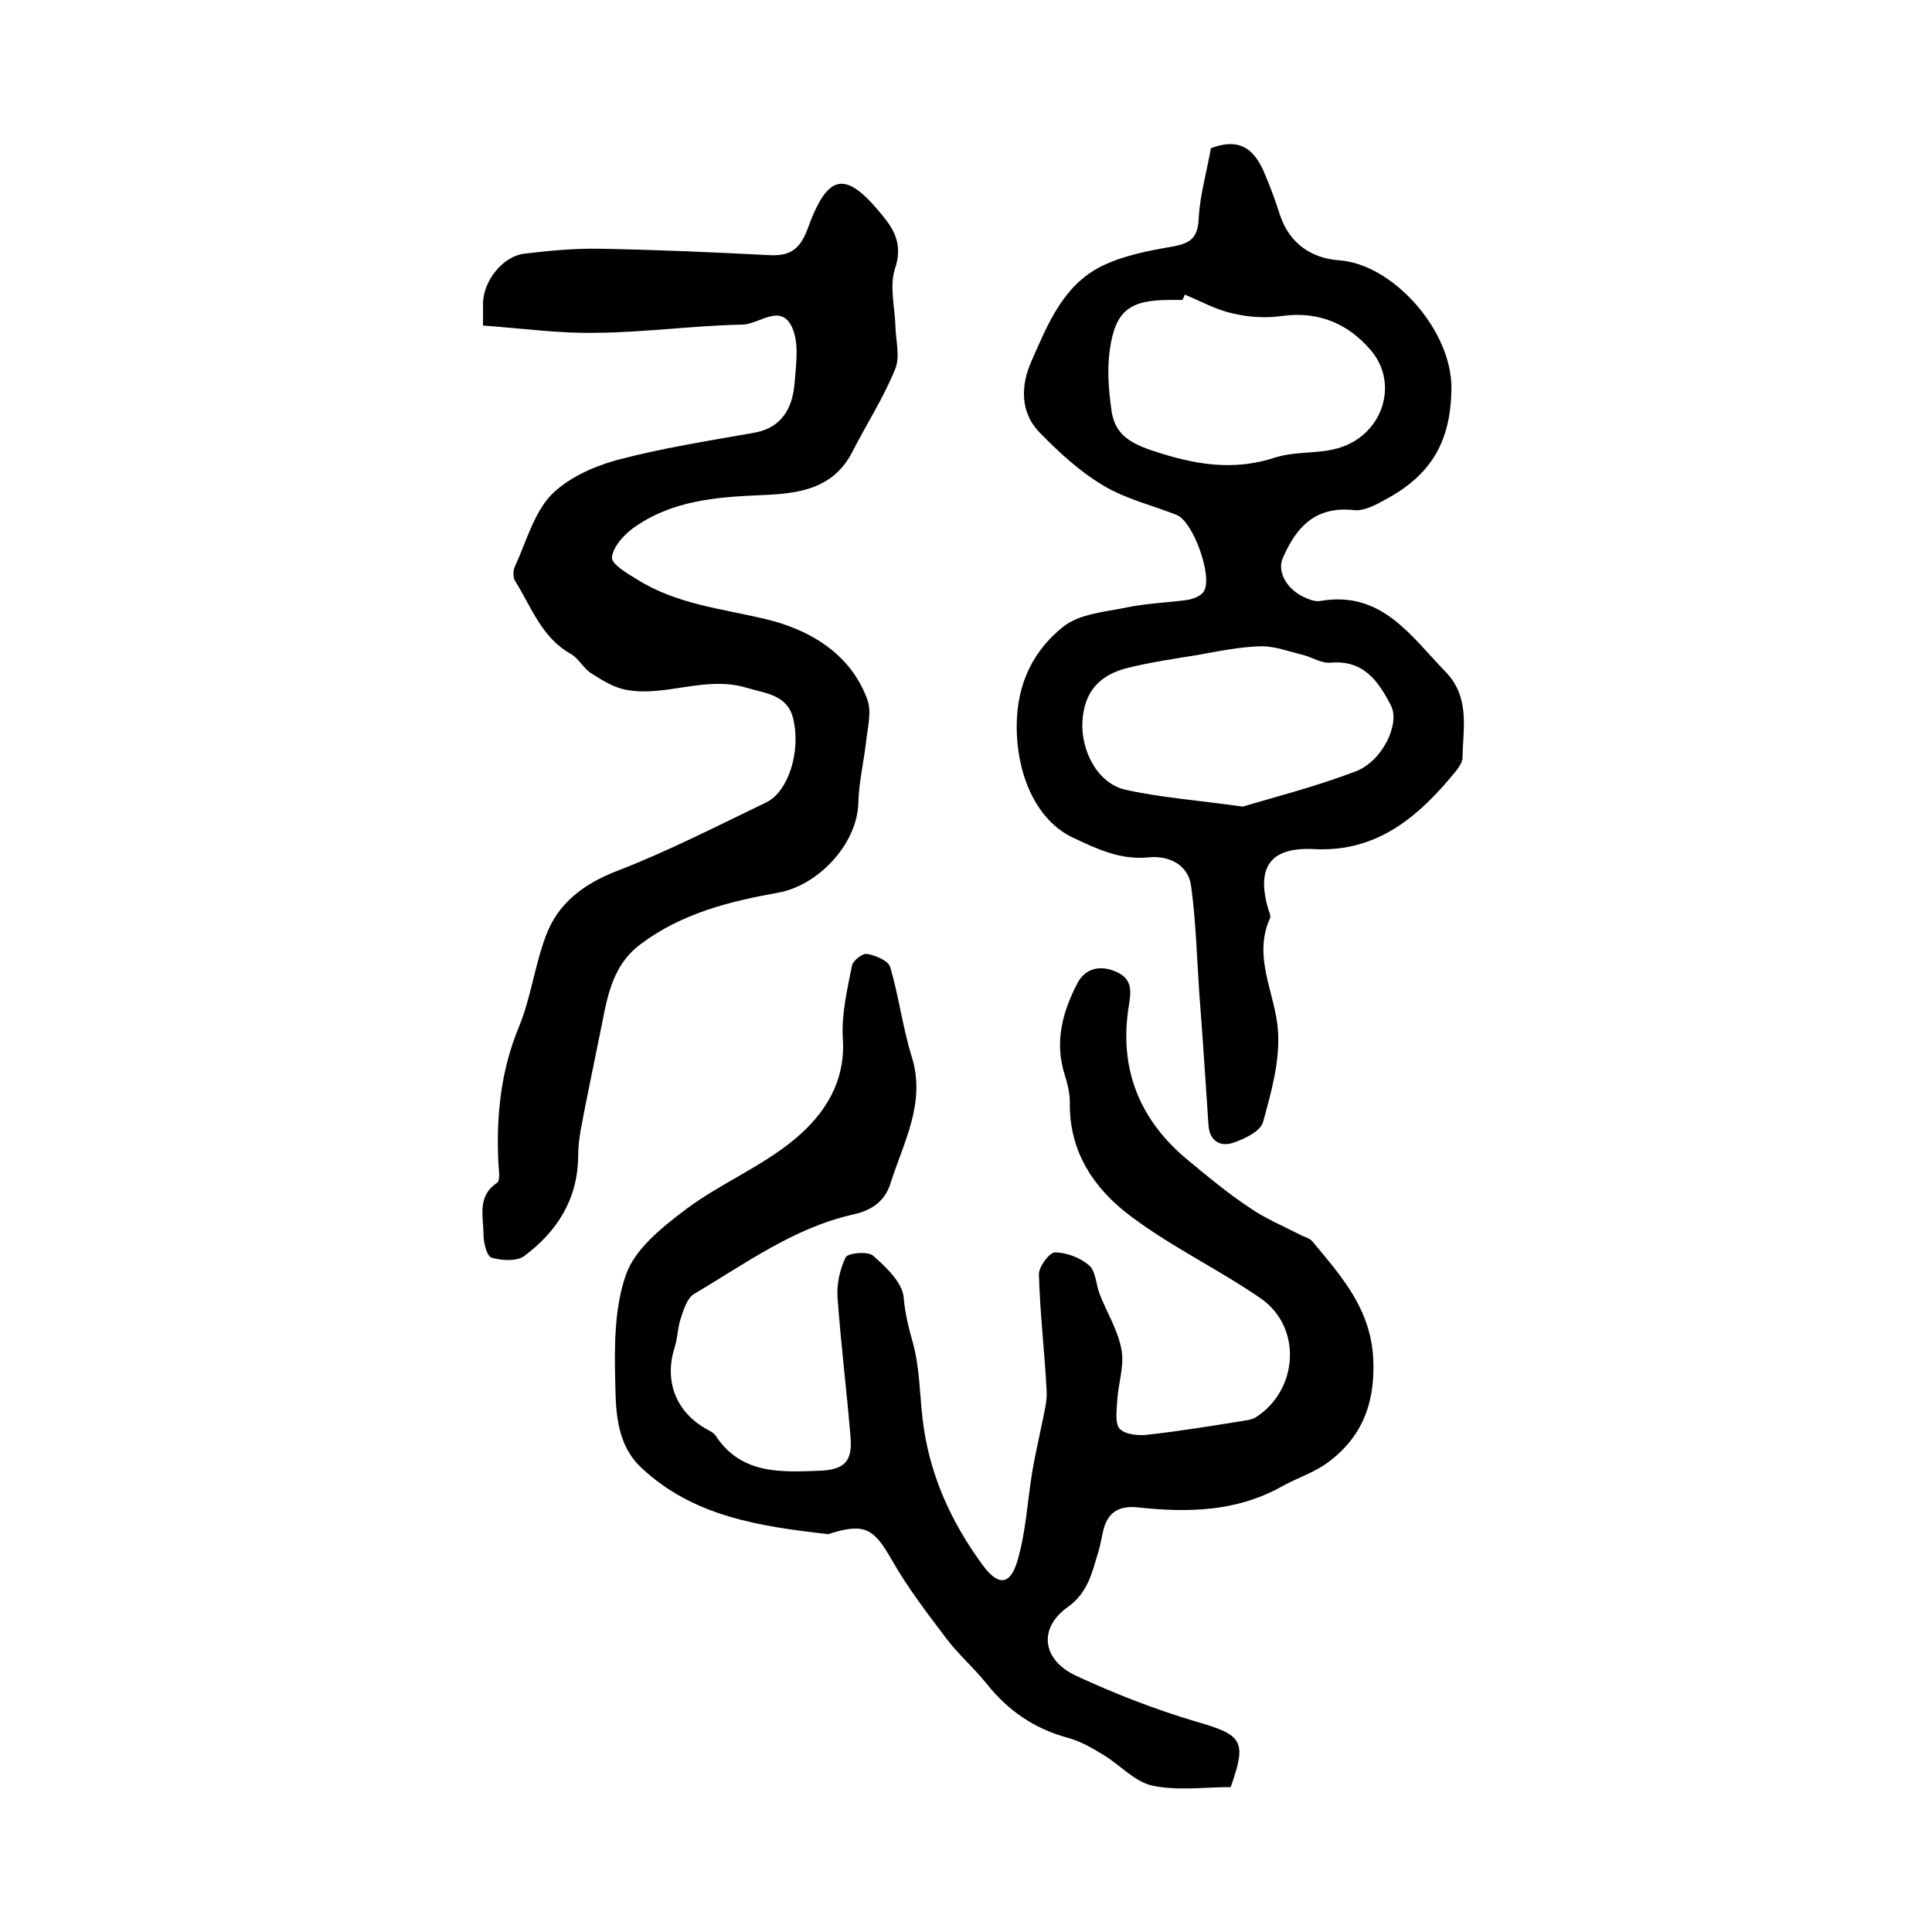
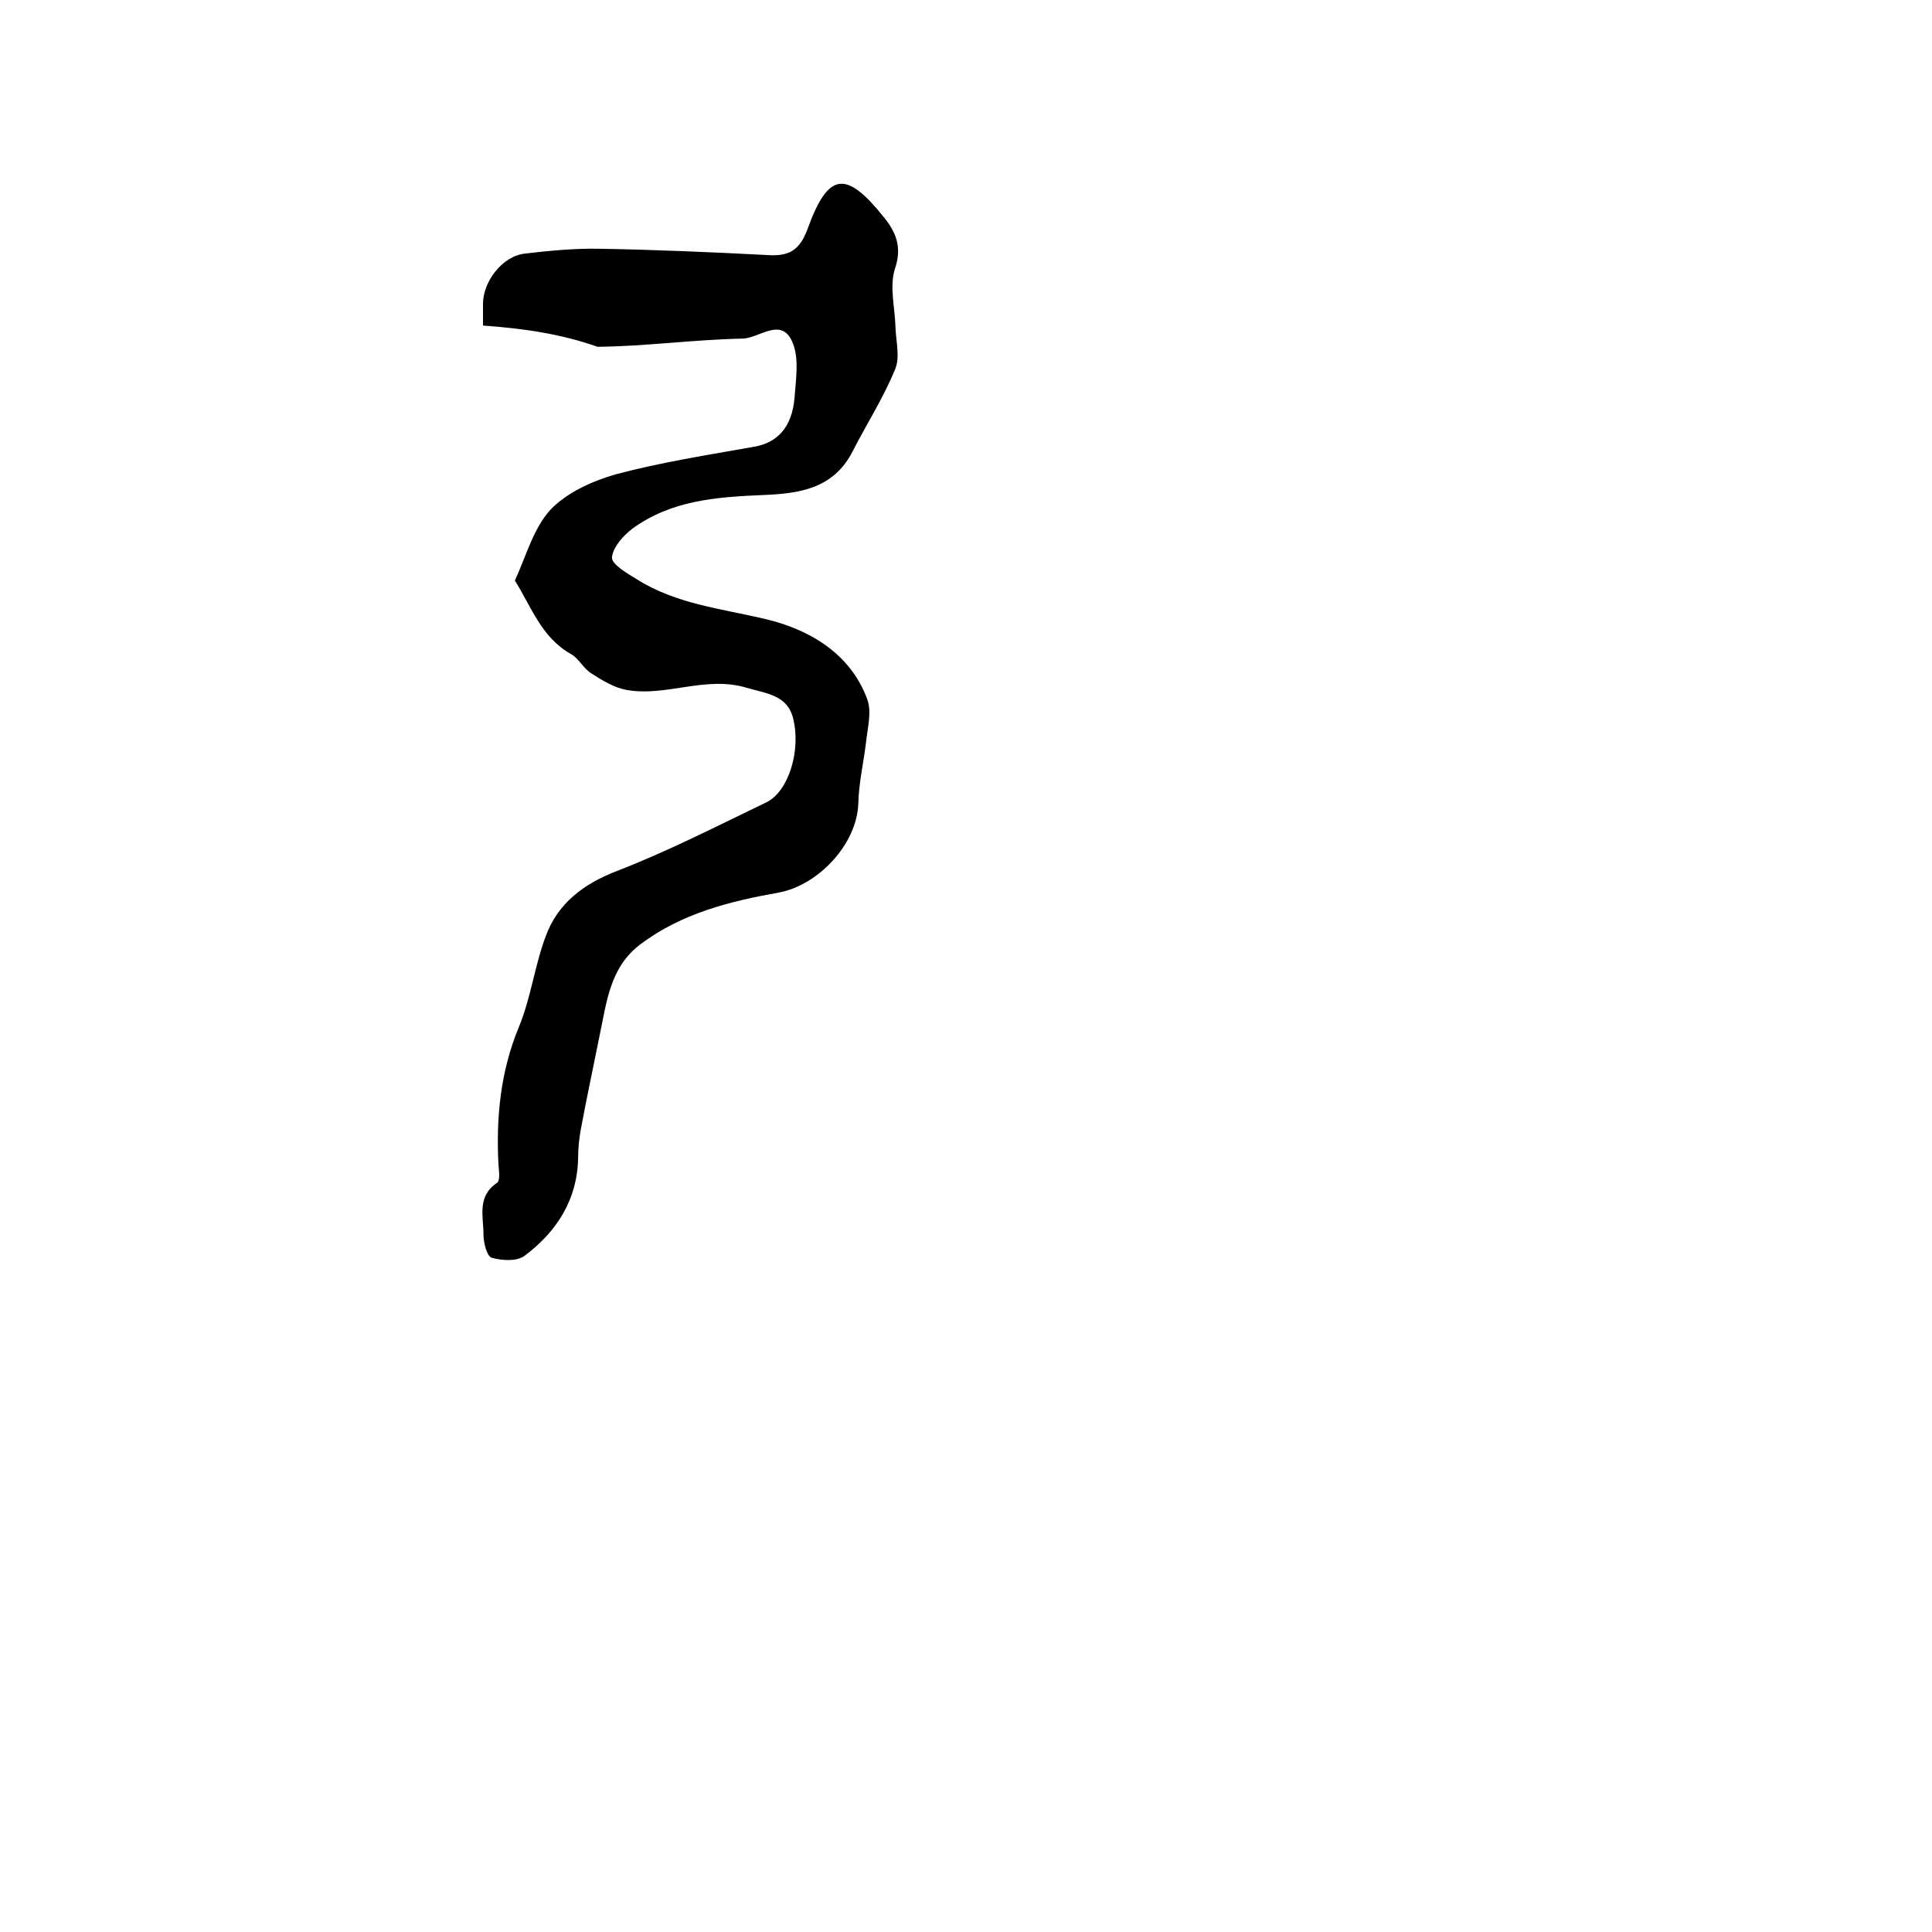
<svg xmlns="http://www.w3.org/2000/svg" version="1.1" id="图层_1" x="0px" y="0px" viewBox="0 0 400 400" style="enable-background:new 0 0 400 400;" xml:space="preserve">
  <style type="text/css">
	.st0{fill:#FFFFFF;}
</style>
  <g>
-     <path d="M254.8,370c-5.3,0-11,0.8-16.2-0.3c-3.7-0.8-6.7-4.3-10.2-6.4c-2.3-1.4-4.7-2.8-7.3-3.5c-7-1.9-12.5-5.7-16.9-11.3   c-2.6-3.2-5.8-6-8.3-9.3c-4-5.3-8-10.5-11.3-16.3c-3.6-6.3-5.5-7.6-12.4-5.5c-0.3,0.1-0.7,0.3-1,0.2c-13.9-1.6-27.8-3.6-38.6-13.9   c-4.7-4.5-5.1-10.9-5.2-16.7c-0.2-7.7-0.3-16,2.2-23.1c1.9-5.4,7.6-9.9,12.5-13.6c7.1-5.3,15.7-8.8,22.5-14.5   c6.1-5.1,10.5-11.8,9.9-20.8c-0.3-5,0.9-10.1,1.9-15.1c0.2-1,2.2-2.6,3.1-2.4c1.8,0.3,4.4,1.4,4.8,2.7c1.8,6.1,2.6,12.6,4.5,18.7   c2.9,9.5-1.7,17.5-4.4,26c-1.2,4-4.2,5.8-8,6.6c-12.2,2.8-22.2,10.2-32.7,16.4c-1.5,0.9-2.2,3.4-2.8,5.2c-0.6,1.8-0.6,3.9-1.2,5.8   c-2.2,6.8,0.1,13.1,6.1,16.7c0.8,0.5,1.9,0.9,2.4,1.7c5.3,8,13.5,7.5,21.5,7.2c5.1-0.2,6.8-1.9,6.4-6.9c-0.8-9.7-2-19.3-2.7-29   c-0.2-2.7,0.5-5.9,1.7-8.3c0.5-0.9,4.6-1.3,5.7-0.3c2.7,2.4,6.1,5.6,6.3,8.7c0.3,3.3,1,6.1,1.9,9.3c1.4,5.1,1.4,10.4,2,15.7   c1.3,11.3,5.8,21.3,12.5,30.4c3.1,4.2,5.6,4.2,7.1-0.8c1.8-6,2.1-12.3,3.1-18.5c0.6-3.5,1.4-7,2.1-10.4c0.4-2.1,1-4.2,0.9-6.3   c-0.4-8.1-1.4-16.2-1.6-24.3c0-1.6,2.2-4.5,3.3-4.5c2.4,0,5.3,1.1,7.1,2.7c1.4,1.2,1.4,4,2.2,6c1.5,3.8,3.8,7.5,4.5,11.5   c0.6,3.4-0.7,7-0.9,10.6c-0.1,2-0.5,4.8,0.6,5.8c1.3,1.2,4.1,1.4,6.1,1.1c6.2-0.7,12.4-1.7,18.6-2.7c1.1-0.2,2.4-0.3,3.3-0.8   c8.9-5.6,9.8-18.7,1.1-24.7c-8.7-6-18.4-10.6-26.9-17c-7.5-5.6-12.8-13.3-12.6-23.6c0-1.9-0.5-3.9-1.1-5.8   c-2.1-6.7-0.4-12.9,2.6-18.7c1.6-3.2,4.7-4,8.1-2.5c3.4,1.5,3.1,4,2.6,7.1c-2.1,13.1,2.3,23.8,12.5,32.1c4.1,3.4,8.2,6.8,12.6,9.7   c3.2,2.2,6.8,3.7,10.3,5.5c0.9,0.5,2,0.7,2.6,1.4c5.9,7.1,12,13.8,12.6,24.1c0.5,9.2-2.2,16.4-9.4,21.7c-2.8,2.1-6.4,3.2-9.6,5   c-9.3,5.2-19.4,5.4-29.6,4.3c-4.4-0.5-6.6,1.3-7.4,5.3c-0.3,1.3-0.5,2.6-0.9,3.9c-1.3,4.2-2.1,8.4-6.3,11.4   c-6.2,4.4-5.4,11,1.8,14.3c8,3.7,16.2,6.9,24.6,9.4C257.3,359.2,258.2,360.4,254.8,370z" />
-     <path d="M250.7,30.7c6.5-2.5,9.3,0.8,11.2,5.4c1.2,2.8,2.2,5.6,3.1,8.4c2,6,6.6,9,12.3,9.4c11.1,0.8,23.3,14.5,23.2,26.5   c-0.1,11.5-4.6,18.2-13.8,23.1c-2,1.1-4.4,2.4-6.5,2.1c-7.9-0.8-11.8,3.5-14.6,9.9c-1.3,2.9,0.9,6.8,5,8.4c0.9,0.4,2,0.7,2.9,0.5   c12.6-2.1,18.6,7.3,25.8,14.7c5.1,5.3,3.6,11.6,3.5,17.7c0,1.6-1.8,3.3-3,4.8c-7.3,8.5-15.6,14.8-27.6,14.2   c-9.1-0.5-12.2,3.6-9.6,12.5c0.2,0.6,0.6,1.4,0.3,1.9c-3.6,8.1,1.2,15.5,1.7,23.3c0.4,6.2-1.4,12.7-3.1,18.8   c-0.5,1.9-3.8,3.5-6.2,4.3c-2.7,0.9-4.9-0.4-5.1-3.7c-0.6-9.1-1.2-18.2-1.9-27.3c-0.5-7.4-0.7-14.9-1.7-22.2   c-0.6-4.5-4.8-6.3-8.7-5.9c-5.9,0.6-10.7-1.7-15.6-4c-7.8-3.6-11.9-13.2-11.8-23.5c0.1-8.6,3.5-15.4,9.7-20.3   c3.3-2.6,8.5-3,12.9-3.9c4.2-0.9,8.5-1,12.8-1.6c1.2-0.2,2.7-0.8,3.3-1.7c2-2.9-2.1-14.5-5.6-15.9c-5.1-2-10.6-3.3-15.2-6.1   c-4.9-2.9-9.2-6.9-13.2-11c-4.1-4.2-3.8-9.9-1.7-14.6c3.3-7.5,6.5-15.7,14.4-19.7c4.6-2.3,9.9-3.3,15.1-4.2   c3.9-0.7,5.1-2.2,5.2-6.2C248.5,40.2,249.9,35.3,250.7,30.7z M257.3,167c6.3-1.9,15-4.1,23.4-7.3c5.5-2.1,9.2-9.8,7.3-13.6   c-2.6-5-5.6-9.5-12.5-8.9c-1.8,0.2-3.8-1.1-5.7-1.6c-2.9-0.7-5.8-1.8-8.6-1.8c-4.4,0.1-8.8,1-13.2,1.8c-4.9,0.8-9.8,1.5-14.6,2.7   c-5.6,1.4-9,4.8-9.3,11.2c-0.3,5.9,3.1,12.7,8.9,14C240.1,165.1,247.3,165.6,257.3,167z M245.3,61c-0.2,0.4-0.3,0.8-0.5,1.1   c-0.8,0-1.7,0-2.5,0c-8.3,0-11.3,2.1-12.5,10.1c-0.6,4.1-0.3,8.4,0.3,12.6c0.6,4.8,3.4,6.8,8.5,8.5c8.7,2.9,16.7,4.3,25.5,1.4   c4.1-1.3,8.8-0.7,12.9-1.9c9.2-2.6,12.8-13.3,6.8-20.3c-4.6-5.4-10.7-8.1-18.2-7.1c-3.4,0.5-7,0.3-10.3-0.5   C251.9,64.2,248.7,62.4,245.3,61z" />
-     <path d="M100,67.4c0-2.2,0-3.4,0-4.5c0-4.6,4-9.9,8.7-10.4c5.1-0.6,10.3-1.1,15.4-1c11.6,0.2,23.1,0.7,34.7,1.3   c4.4,0.3,6.7-0.8,8.4-5.4c4.3-11.9,8-12.2,15.9-2.3c2.4,3,3.7,6.1,2.2,10.5c-1.2,3.7,0,8.1,0.1,12.2c0.1,2.9,1,6.2-0.1,8.7   c-2.4,5.9-5.9,11.3-8.8,17c-4,7.8-11.2,8.7-18.7,9c-9.5,0.4-18.8,1.1-26.8,6.9c-2,1.5-4.1,3.9-4.3,6c-0.1,1.4,3.1,3.3,5.1,4.5   c8.2,5.2,17.6,6.1,26.8,8.3c8.8,2.1,17.5,7,21,16.7c0.9,2.6,0,5.9-0.3,8.8c-0.5,4.2-1.5,8.4-1.6,12.7c-0.3,8.4-8.3,16.9-16.5,18.4   c-10.1,1.8-20.1,4.3-28.6,10.7c-6.4,4.8-7,12.1-8.5,19.1c-1.3,6.5-2.7,13-3.9,19.5c-0.3,1.8-0.5,3.6-0.5,5.4   c-0.1,8.8-4.4,15.5-11.1,20.5c-1.6,1.2-4.7,1-6.8,0.4c-1-0.3-1.7-3.1-1.7-4.8c0-3.7-1.4-7.9,2.8-10.7c0.7-0.5,0.4-2.5,0.3-3.8   c-0.5-9.7,0.4-19.2,4.2-28.4c2.5-6,3.3-12.8,5.6-18.9c2.5-6.8,7.8-10.8,14.8-13.5c10.6-4.1,20.7-9.3,30.9-14.2   c4.5-2.2,7.2-10.6,5.5-17.4c-1.2-4.8-5.5-5.1-9.6-6.3c-8.6-2.6-16.8,2-25.1,0.4c-2.5-0.5-4.9-2-7.1-3.4c-1.6-1-2.6-3.1-4.2-4   c-6.1-3.4-8.2-9.8-11.6-15.2c-0.4-0.7-0.4-2.1,0-2.9c2.3-5,3.8-10.7,7.3-14.6c3.4-3.6,8.7-6,13.6-7.4c9.4-2.5,19-4,28.6-5.7   c4.7-0.8,7.9-3.9,8.4-10.2c0.3-3.9,1-8.3-0.5-11.6c-2.3-5.1-6.8-0.7-10.2-0.6c-10.1,0.2-20.1,1.6-30.1,1.7   C116.1,69.1,108.3,68,100,67.4z" />
+     <path d="M100,67.4c0-2.2,0-3.4,0-4.5c0-4.6,4-9.9,8.7-10.4c5.1-0.6,10.3-1.1,15.4-1c11.6,0.2,23.1,0.7,34.7,1.3   c4.4,0.3,6.7-0.8,8.4-5.4c4.3-11.9,8-12.2,15.9-2.3c2.4,3,3.7,6.1,2.2,10.5c-1.2,3.7,0,8.1,0.1,12.2c0.1,2.9,1,6.2-0.1,8.7   c-2.4,5.9-5.9,11.3-8.8,17c-4,7.8-11.2,8.7-18.7,9c-9.5,0.4-18.8,1.1-26.8,6.9c-2,1.5-4.1,3.9-4.3,6c-0.1,1.4,3.1,3.3,5.1,4.5   c8.2,5.2,17.6,6.1,26.8,8.3c8.8,2.1,17.5,7,21,16.7c0.9,2.6,0,5.9-0.3,8.8c-0.5,4.2-1.5,8.4-1.6,12.7c-0.3,8.4-8.3,16.9-16.5,18.4   c-10.1,1.8-20.1,4.3-28.6,10.7c-6.4,4.8-7,12.1-8.5,19.1c-1.3,6.5-2.7,13-3.9,19.5c-0.3,1.8-0.5,3.6-0.5,5.4   c-0.1,8.8-4.4,15.5-11.1,20.5c-1.6,1.2-4.7,1-6.8,0.4c-1-0.3-1.7-3.1-1.7-4.8c0-3.7-1.4-7.9,2.8-10.7c0.7-0.5,0.4-2.5,0.3-3.8   c-0.5-9.7,0.4-19.2,4.2-28.4c2.5-6,3.3-12.8,5.6-18.9c2.5-6.8,7.8-10.8,14.8-13.5c10.6-4.1,20.7-9.3,30.9-14.2   c4.5-2.2,7.2-10.6,5.5-17.4c-1.2-4.8-5.5-5.1-9.6-6.3c-8.6-2.6-16.8,2-25.1,0.4c-2.5-0.5-4.9-2-7.1-3.4c-1.6-1-2.6-3.1-4.2-4   c-6.1-3.4-8.2-9.8-11.6-15.2c2.3-5,3.8-10.7,7.3-14.6c3.4-3.6,8.7-6,13.6-7.4c9.4-2.5,19-4,28.6-5.7   c4.7-0.8,7.9-3.9,8.4-10.2c0.3-3.9,1-8.3-0.5-11.6c-2.3-5.1-6.8-0.7-10.2-0.6c-10.1,0.2-20.1,1.6-30.1,1.7   C116.1,69.1,108.3,68,100,67.4z" />
  </g>
</svg>